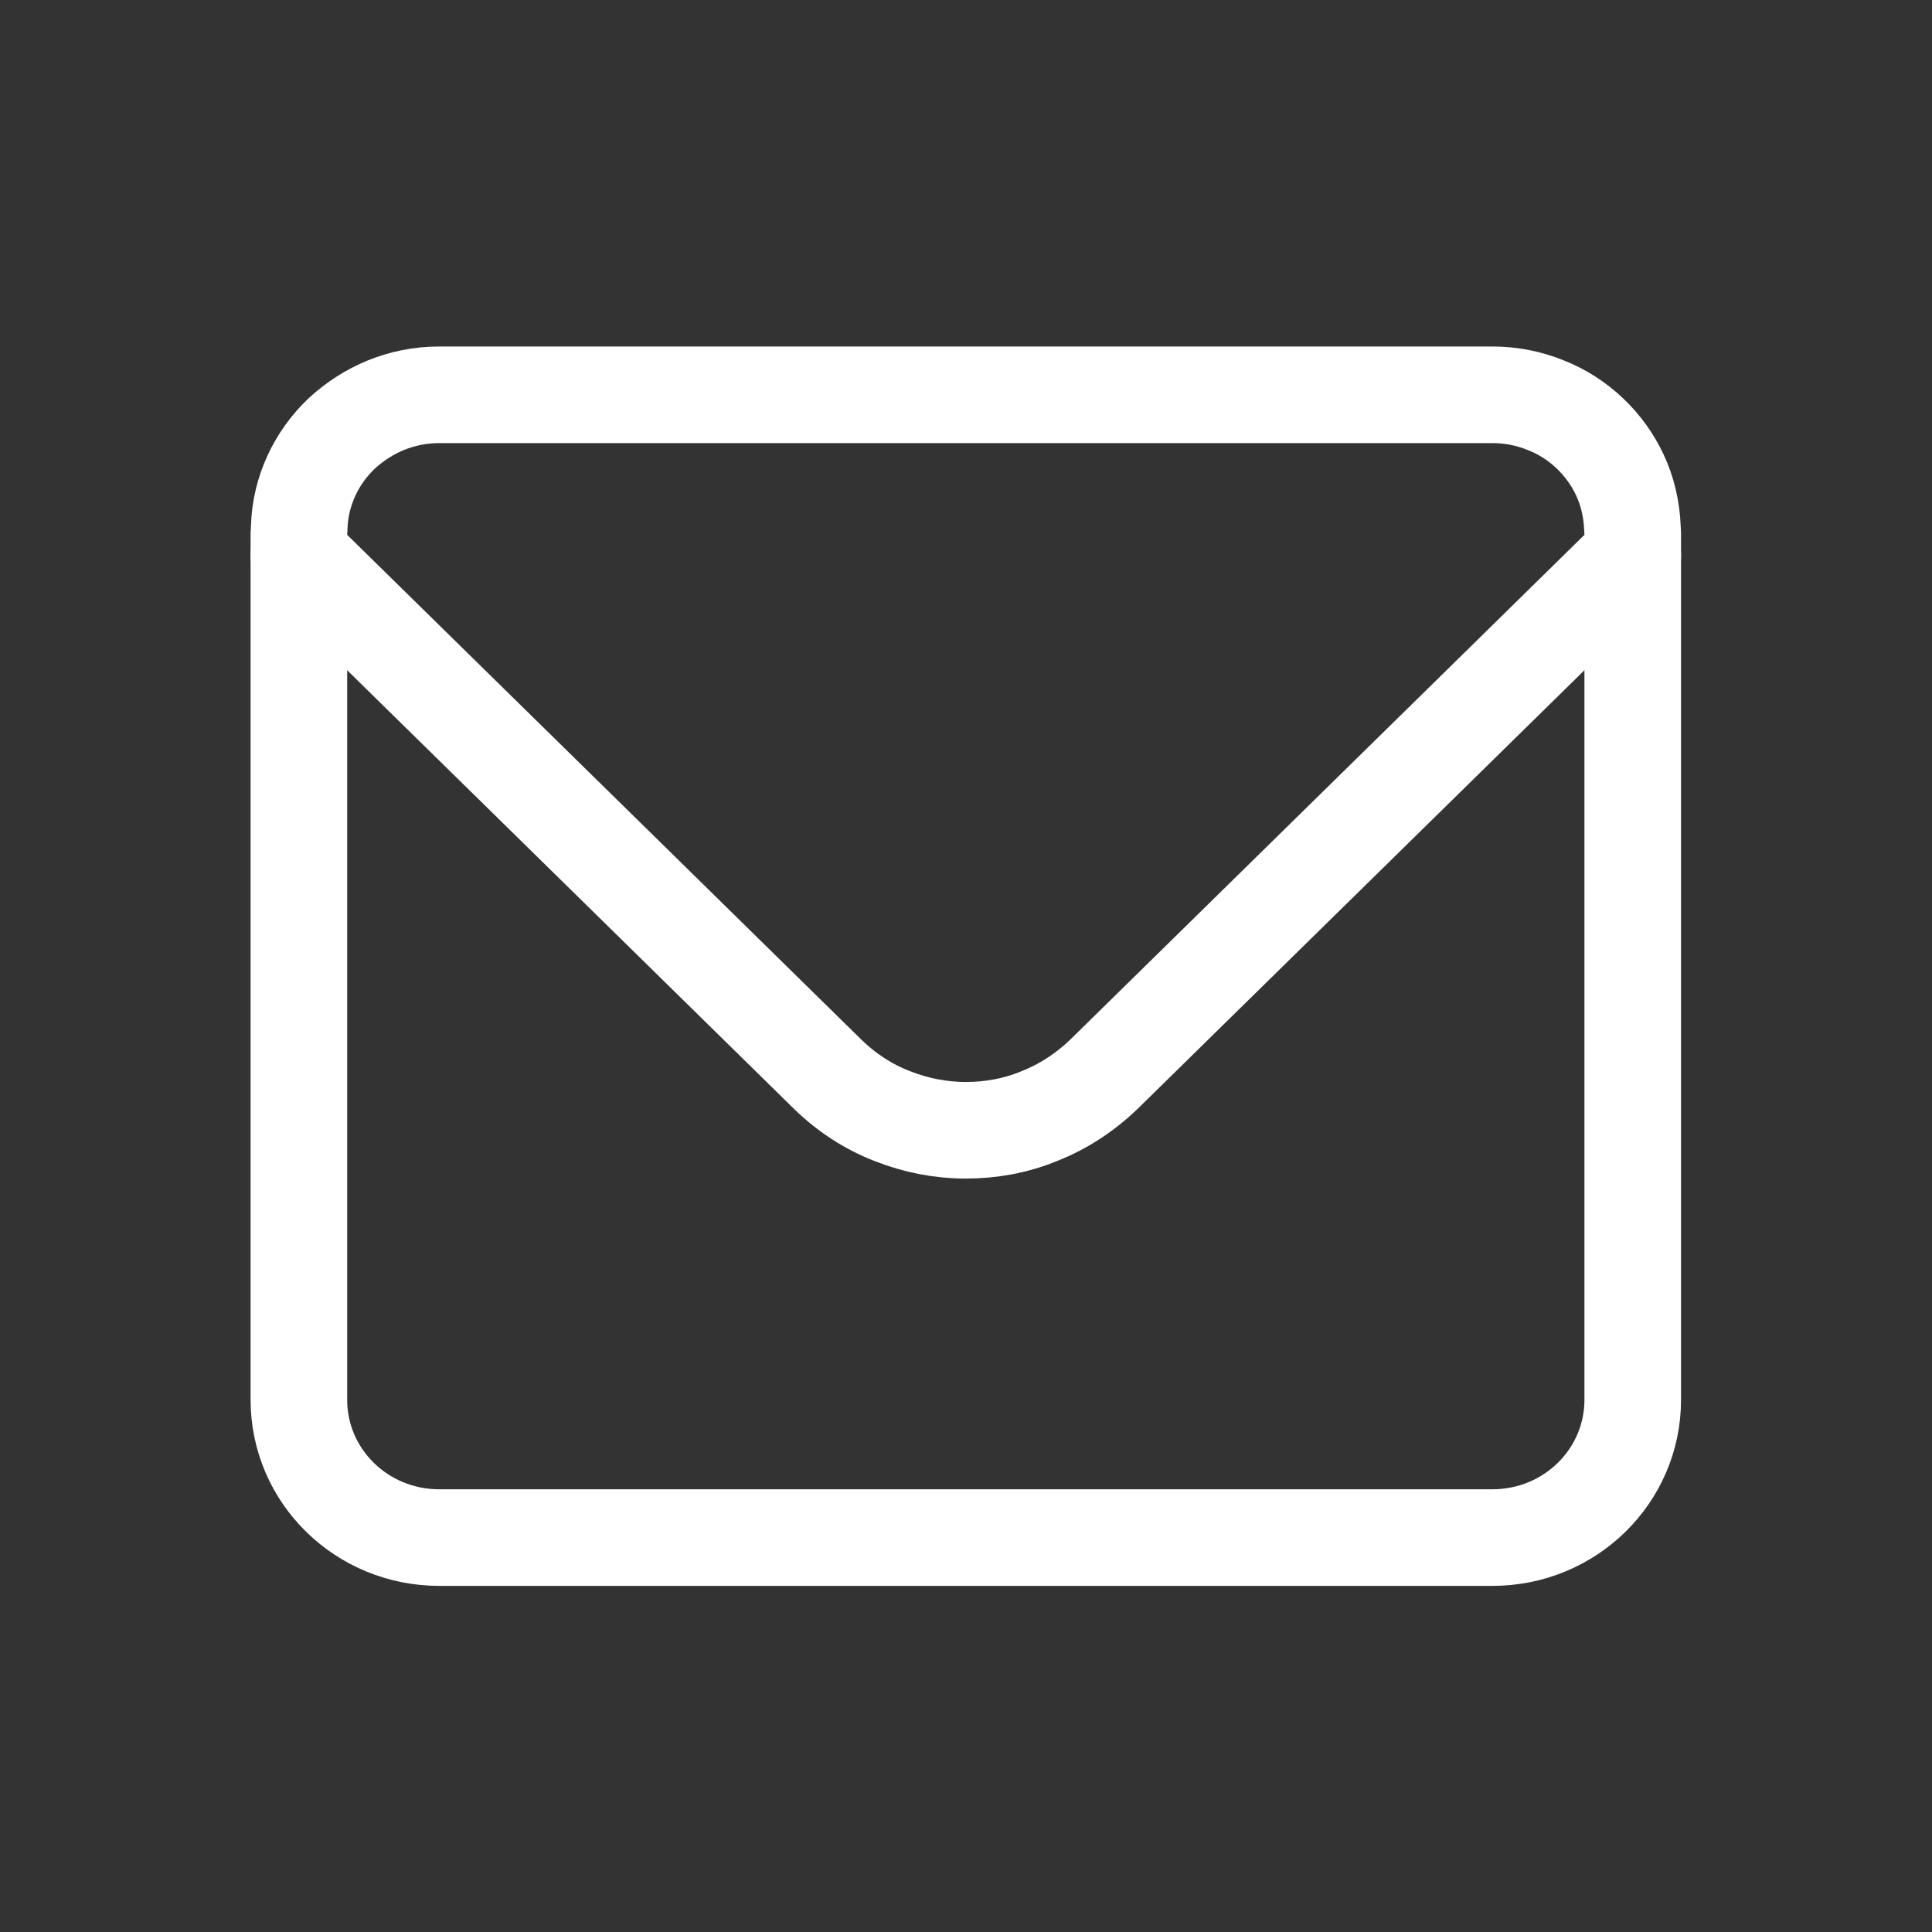
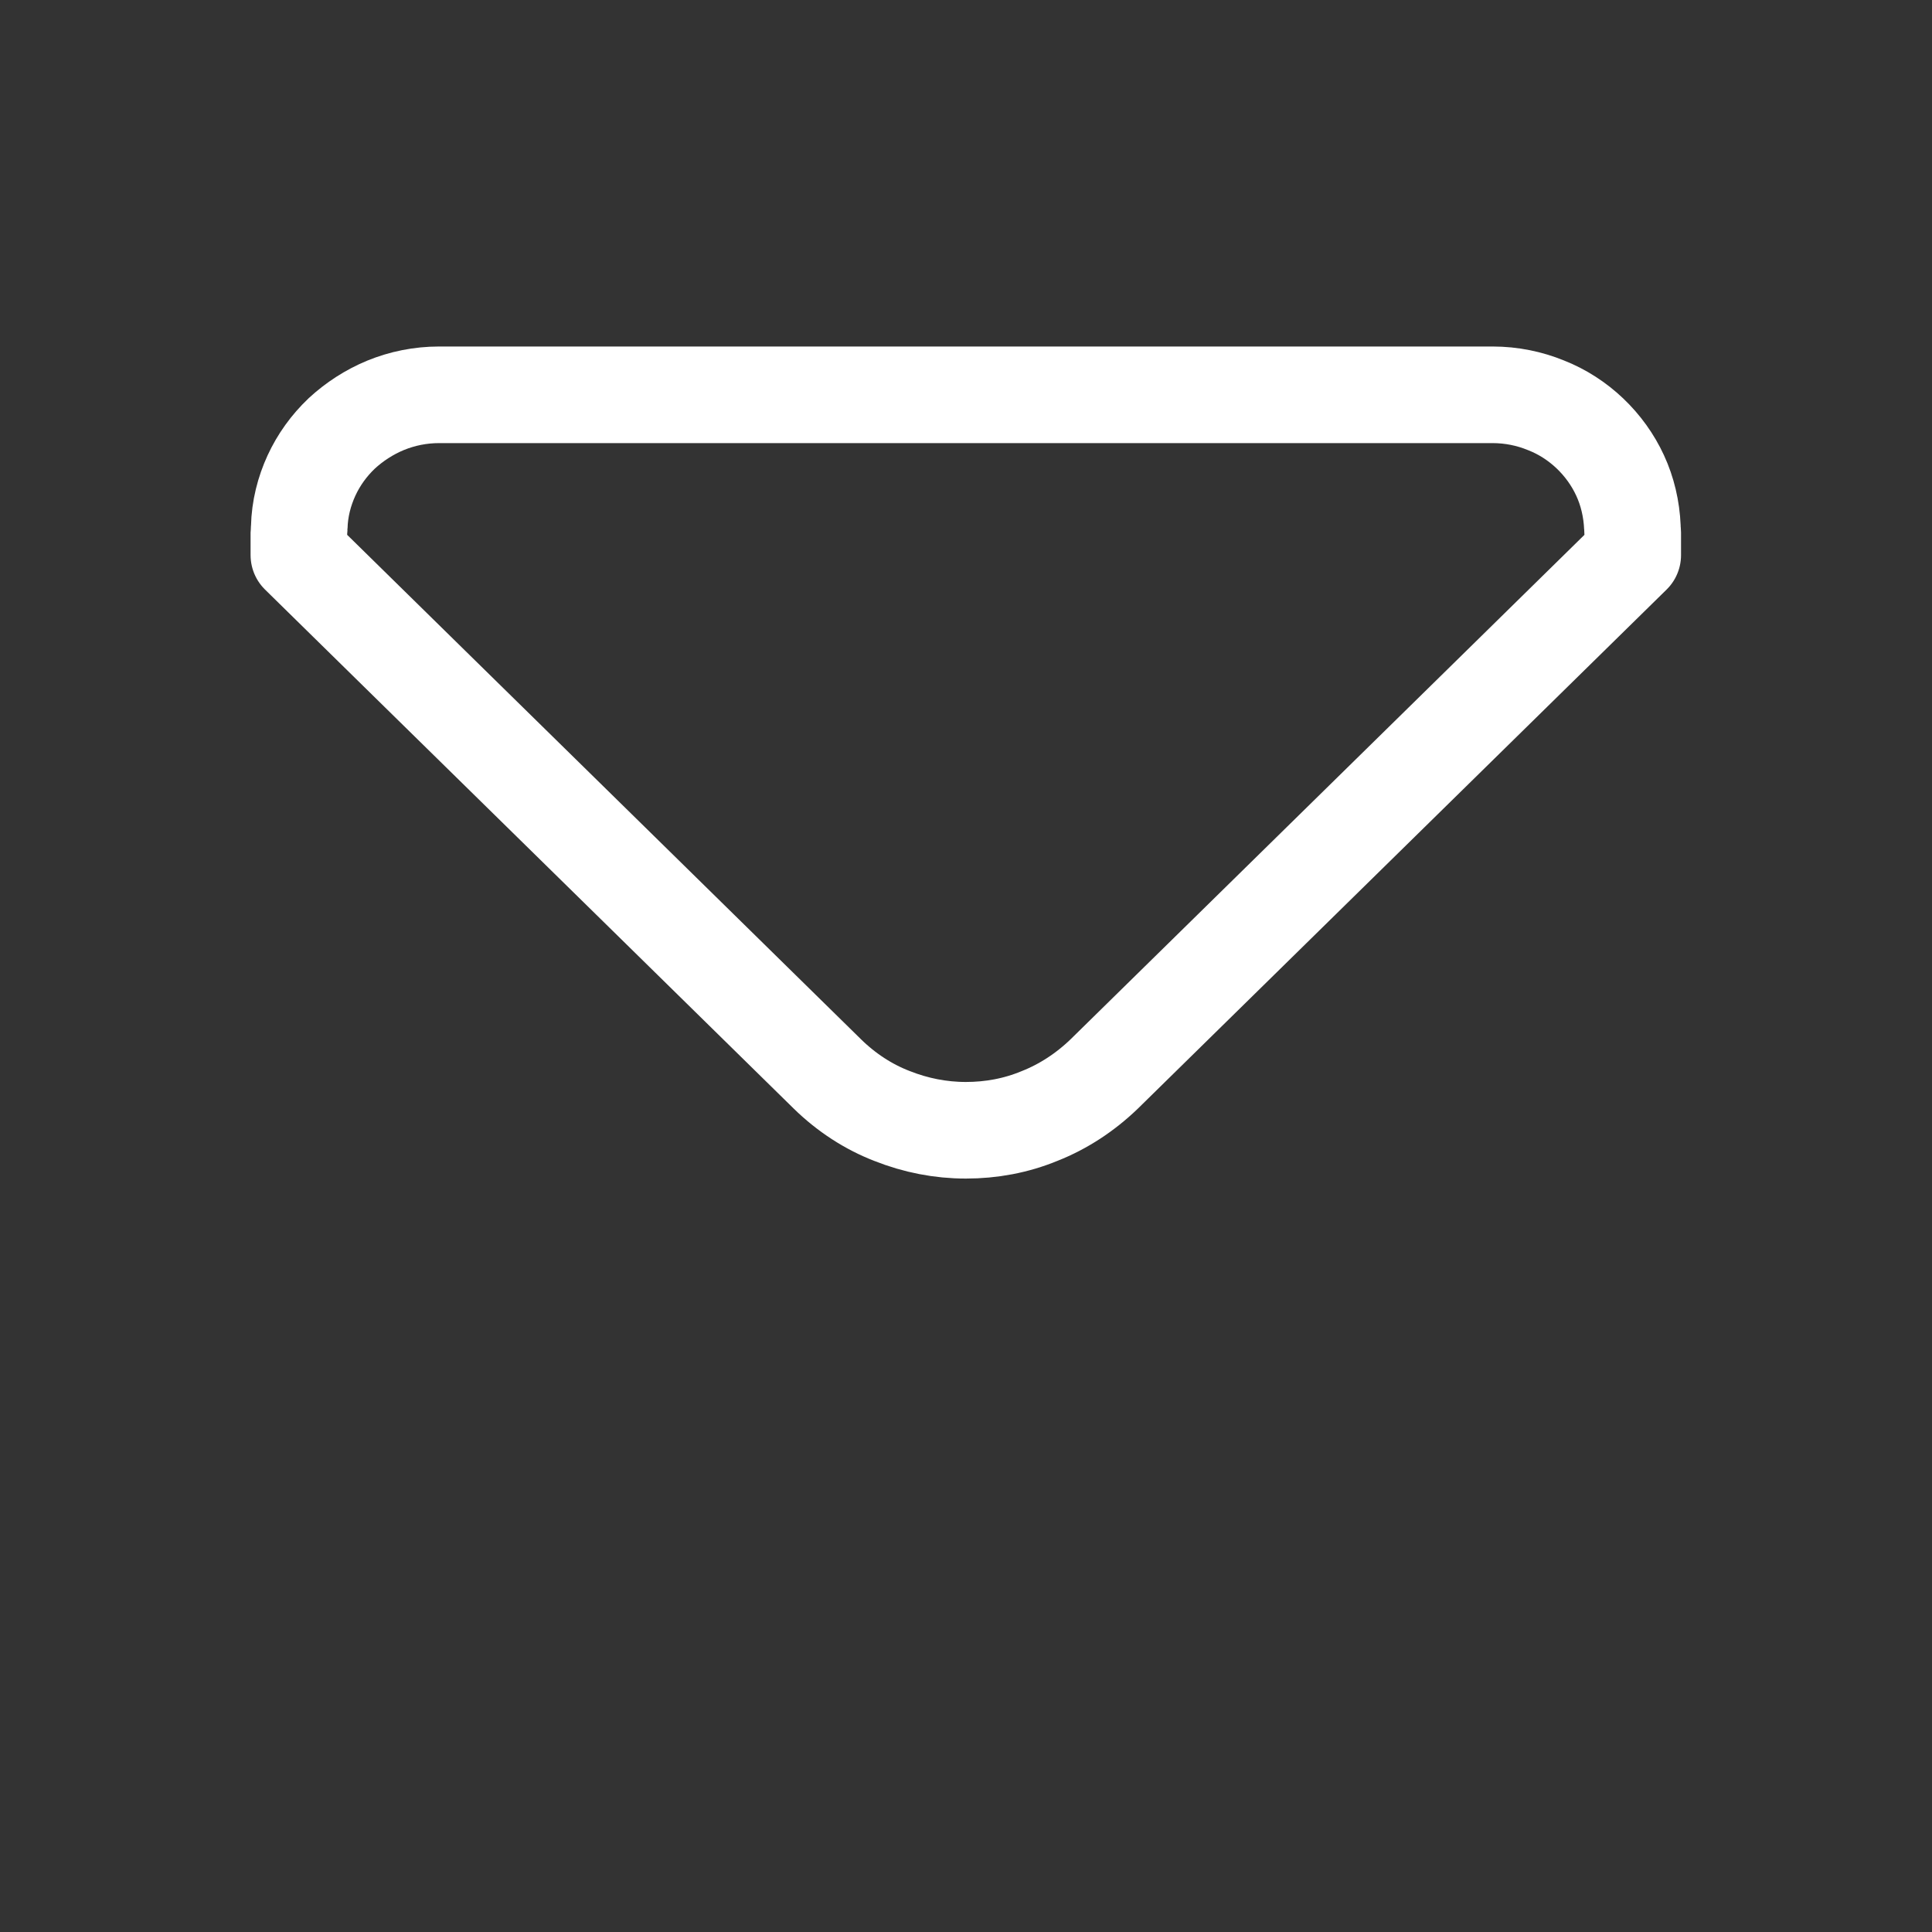
<svg xmlns="http://www.w3.org/2000/svg" width="40" height="40" viewBox="0 0 40 40" fill="none">
  <rect x="0" y="0" width="40" height="40" fill="#333333" stroke="none" />
  <g clip-path="url(#clip0_893_3595)">
    <path d="M13.037 18.216L17.13 22.235C17.526 22.623 17.985 22.919 18.468 23.105C18.959 23.3 19.474 23.401 19.996 23.401C20.519 23.401 21.033 23.308 21.524 23.105C22.015 22.911 22.466 22.616 22.862 22.235L26.956 18.216L31.049 14.198L33.804 11.493V11.026C33.804 11.026 33.797 10.957 33.797 10.918C33.781 10.537 33.694 10.171 33.543 9.845C33.393 9.519 33.179 9.223 32.918 8.974C32.657 8.726 32.348 8.524 32.007 8.391C31.667 8.252 31.295 8.174 30.899 8.174H9.094C8.698 8.174 8.326 8.252 7.985 8.391C7.645 8.531 7.336 8.733 7.075 8.974C6.813 9.223 6.599 9.519 6.449 9.845C6.299 10.171 6.204 10.537 6.196 10.918C6.196 10.957 6.188 10.988 6.188 11.026V11.493L8.943 14.198L13.037 18.216Z" stroke="white" stroke-width="2" stroke-linecap="round" stroke-linejoin="round" />
-     <path d="M6.188 11.492V28.981C6.188 30.559 7.486 31.834 9.094 31.834H30.899C32.506 31.834 33.804 30.559 33.804 28.981V11.492" stroke="white" stroke-width="2" stroke-linecap="round" stroke-linejoin="round" />
  </g>
  <defs>
    <clipPath id="clip0_893_3595">
      <rect width="30" height="26" fill="white" transform="translate(5 7)" />
    </clipPath>
  </defs>
</svg>